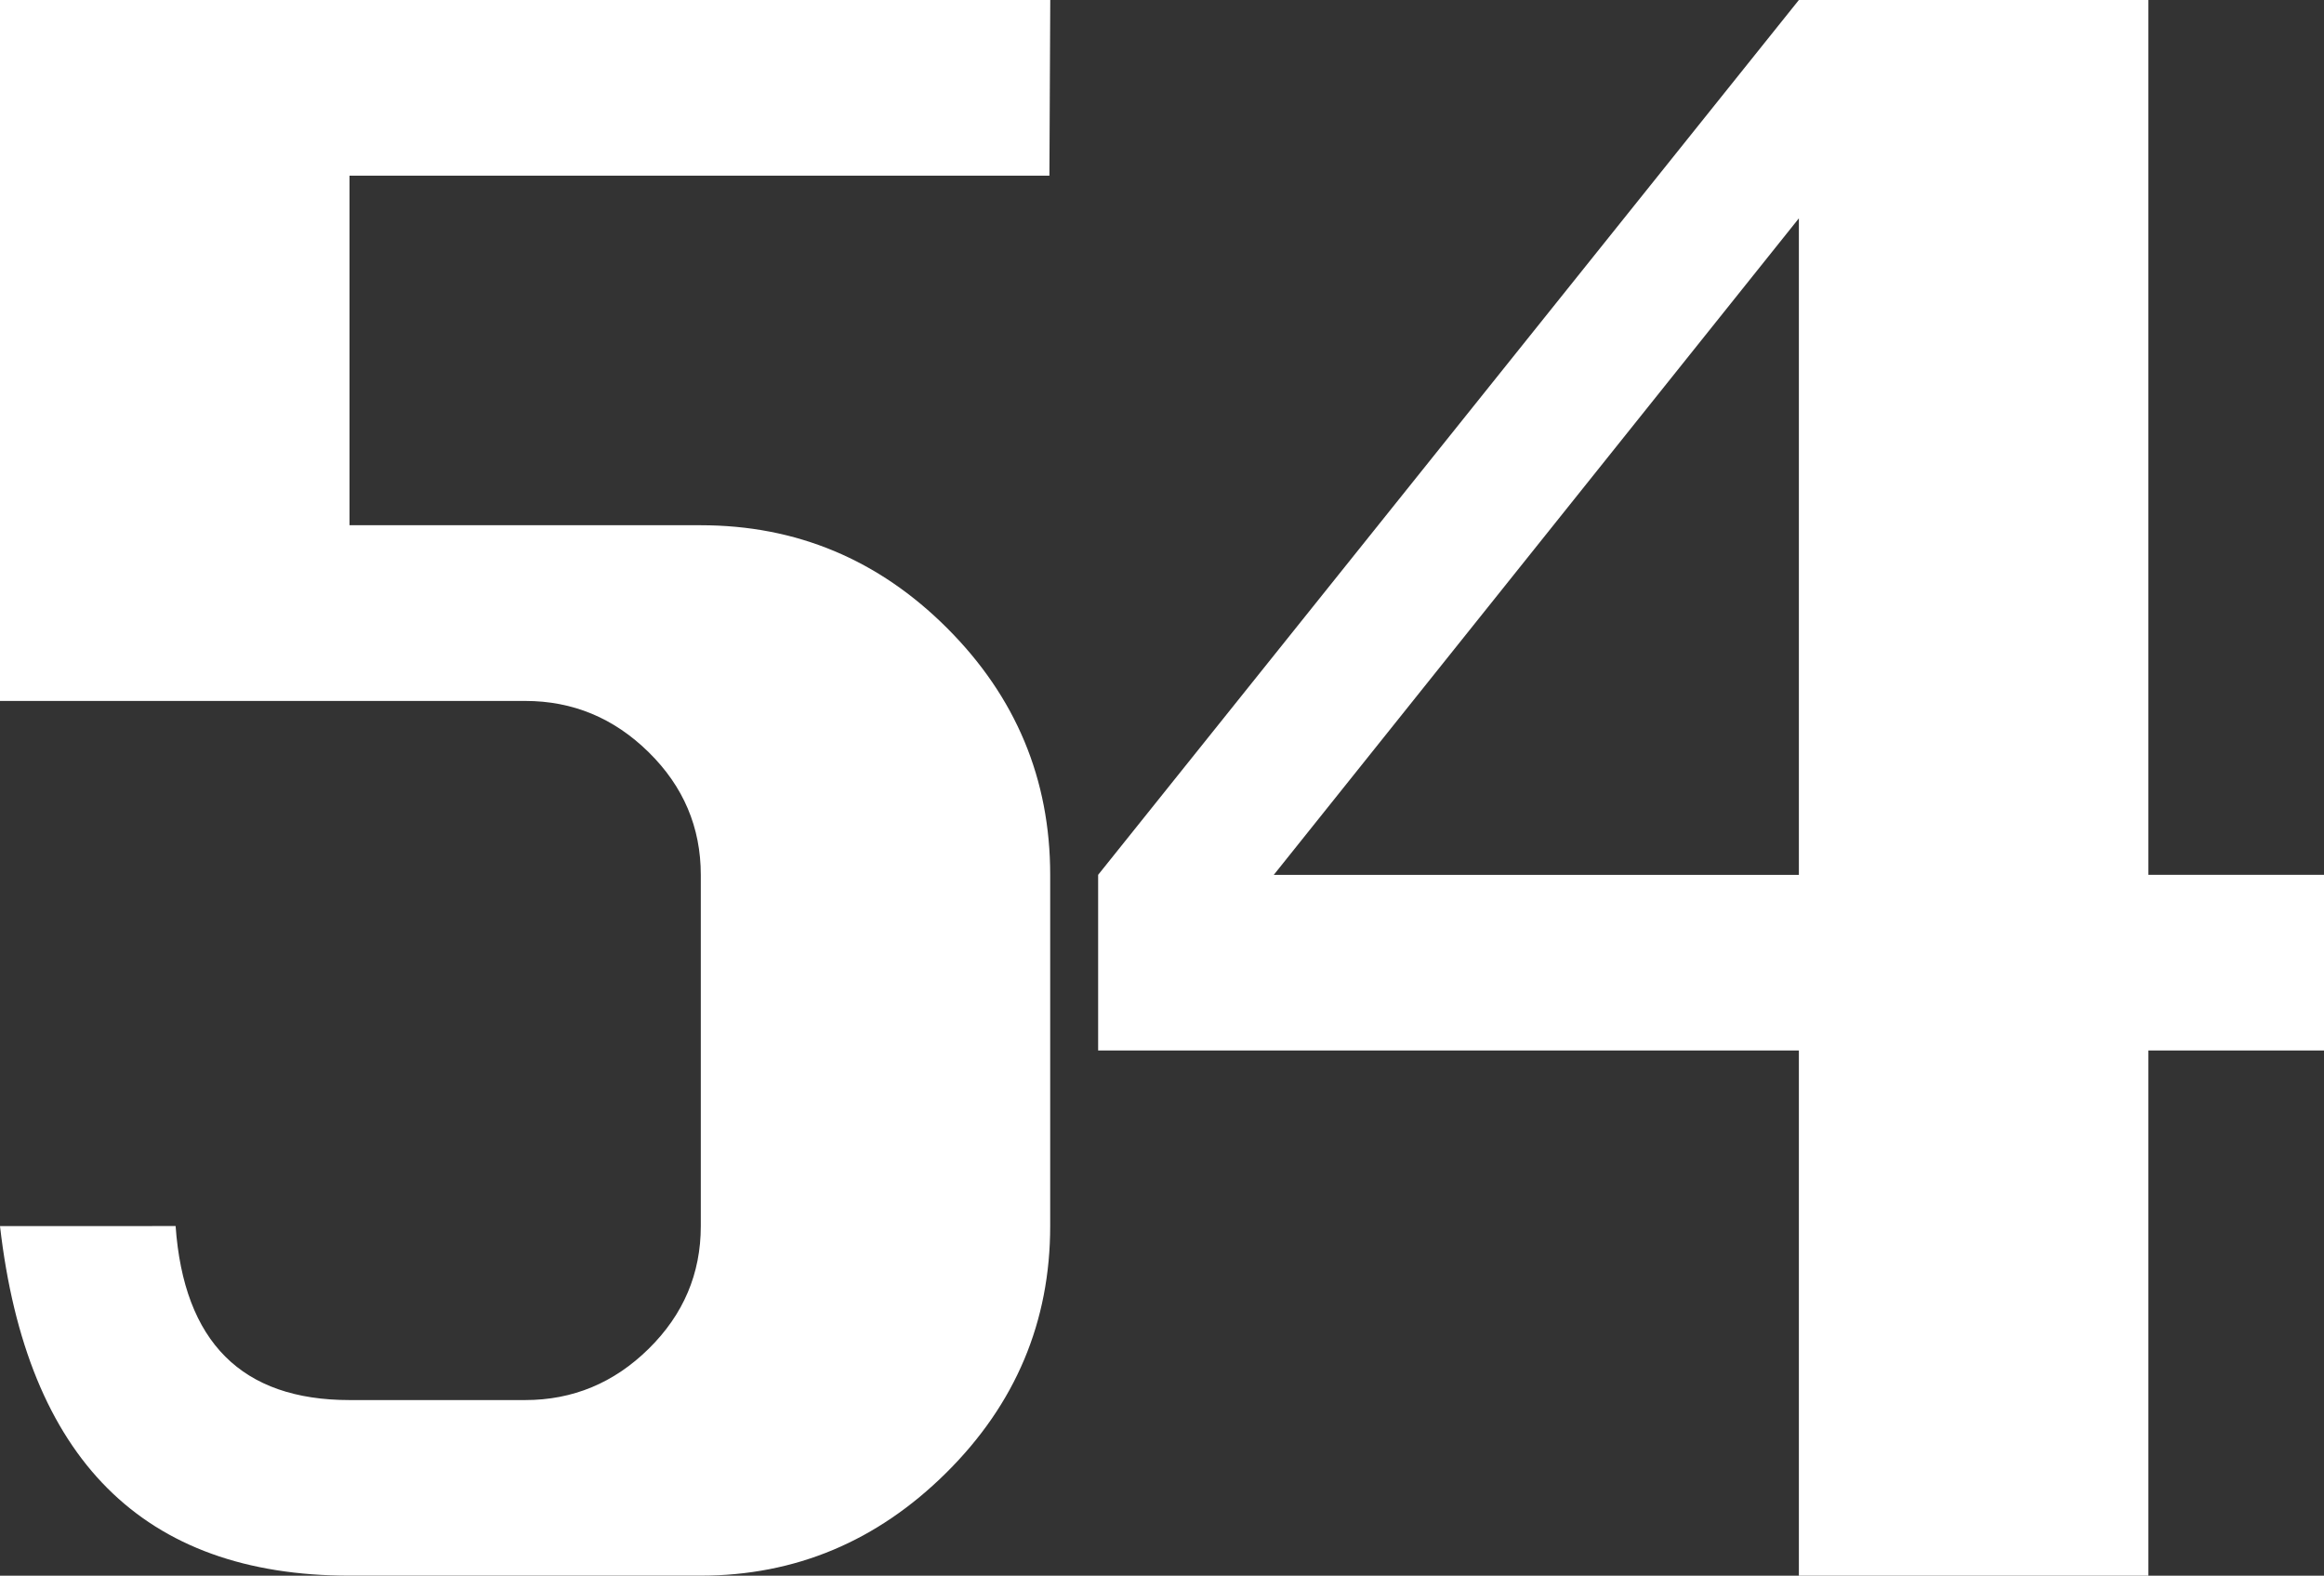
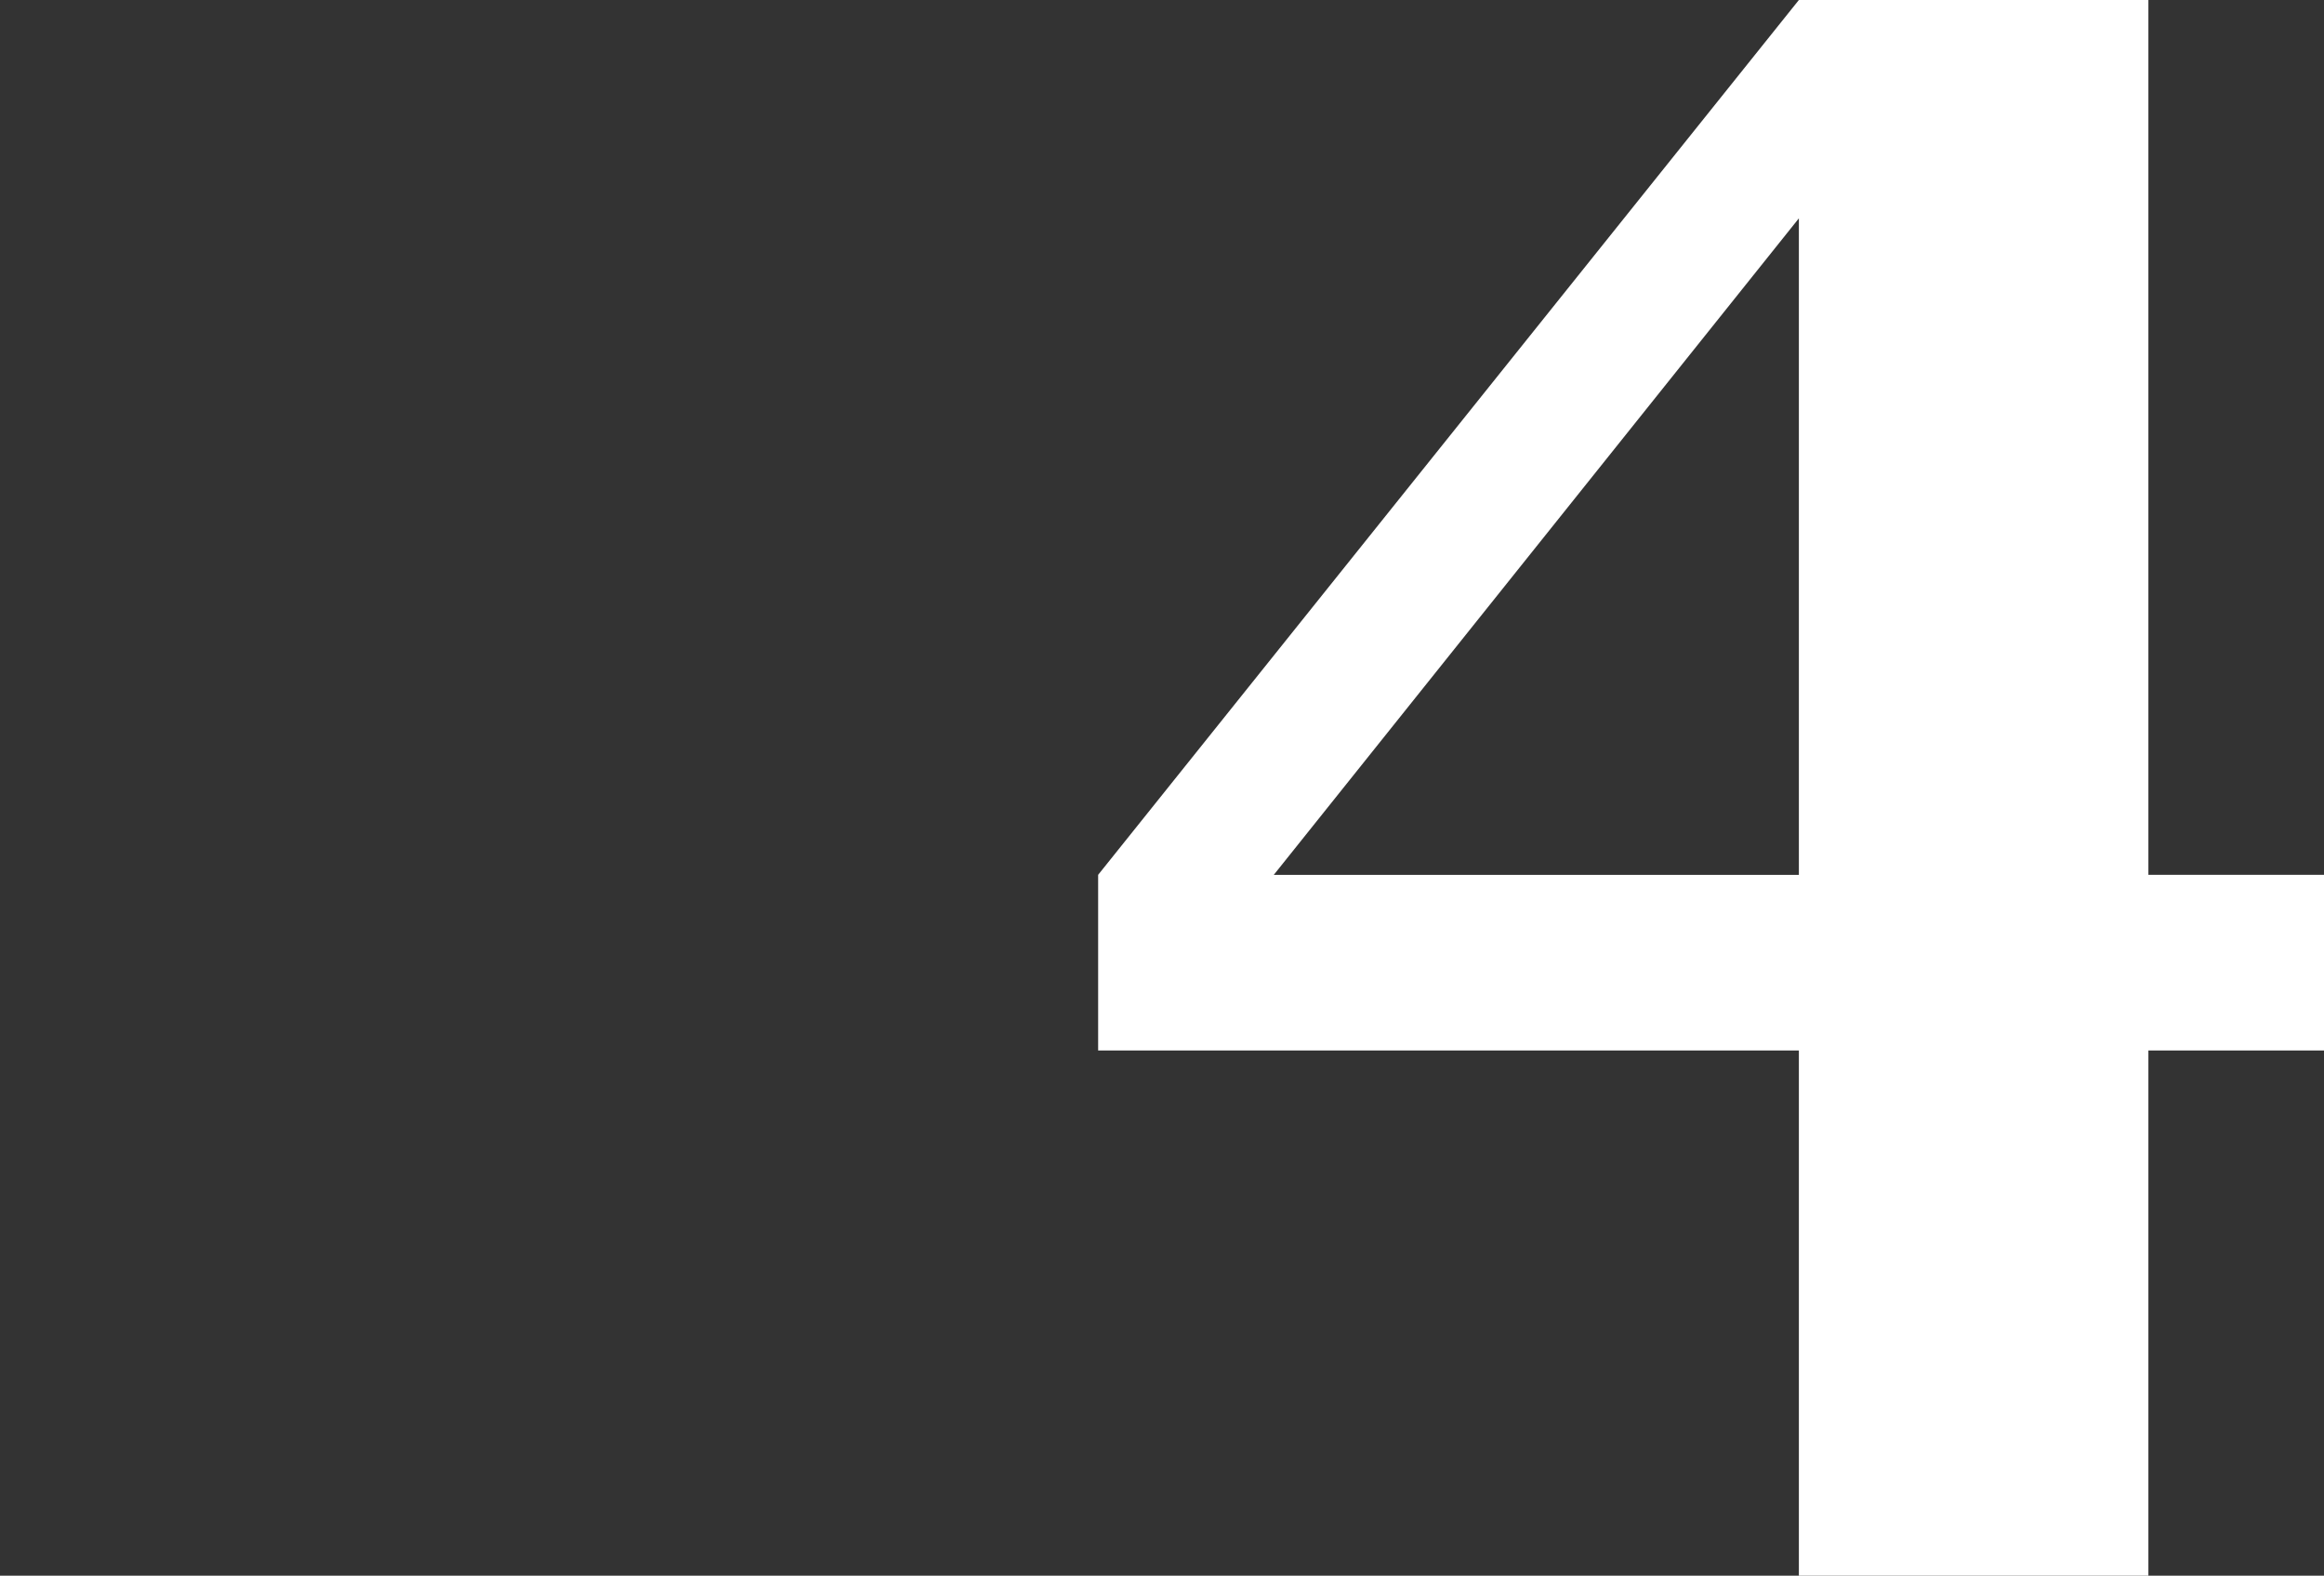
<svg xmlns="http://www.w3.org/2000/svg" id="_レイヤー_2" data-name="レイヤー 2" viewBox="0 0 383.92 260.25">
  <rect x="0" y="0" width="383.92" height="260.25" fill="#333333" stroke="none" />
  <defs>
    <style>
      .cls-1 {
        fill: #fff;
      }
    </style>
  </defs>
  <g id="_情報" data-name="情報">
    <g>
-       <path class="cls-1" d="M0,0H173.5l-.14,29.01H57.74v57.74h58.01c15.81,0,29.39,5.67,40.73,17.01,11.34,11.34,17.01,24.92,17.01,40.73v58.01c0,15.81-5.72,29.39-17.15,40.73-11.43,11.34-24.96,17.01-40.6,17.01H57.74c-34.07,0-53.32-19.25-57.74-57.74H29.01c1.36,19.16,10.93,28.74,28.74,28.74h29.01c7.86,0,14.66-2.82,20.4-8.47,5.74-5.65,8.61-12.4,8.61-20.26v-58.01c0-7.86-2.87-14.62-8.61-20.26-5.74-5.65-12.54-8.47-20.4-8.47H0V0Z" />
      <path class="cls-1" d="M297.17,260.25v-86.75h-115.76v-29.01L297.17,0h57.74V144.49h29.01v29.01h-29.01v86.75h-57.74Zm0-115.76V36.06l-86.75,108.44h86.75Z" />
    </g>
  </g>
</svg>